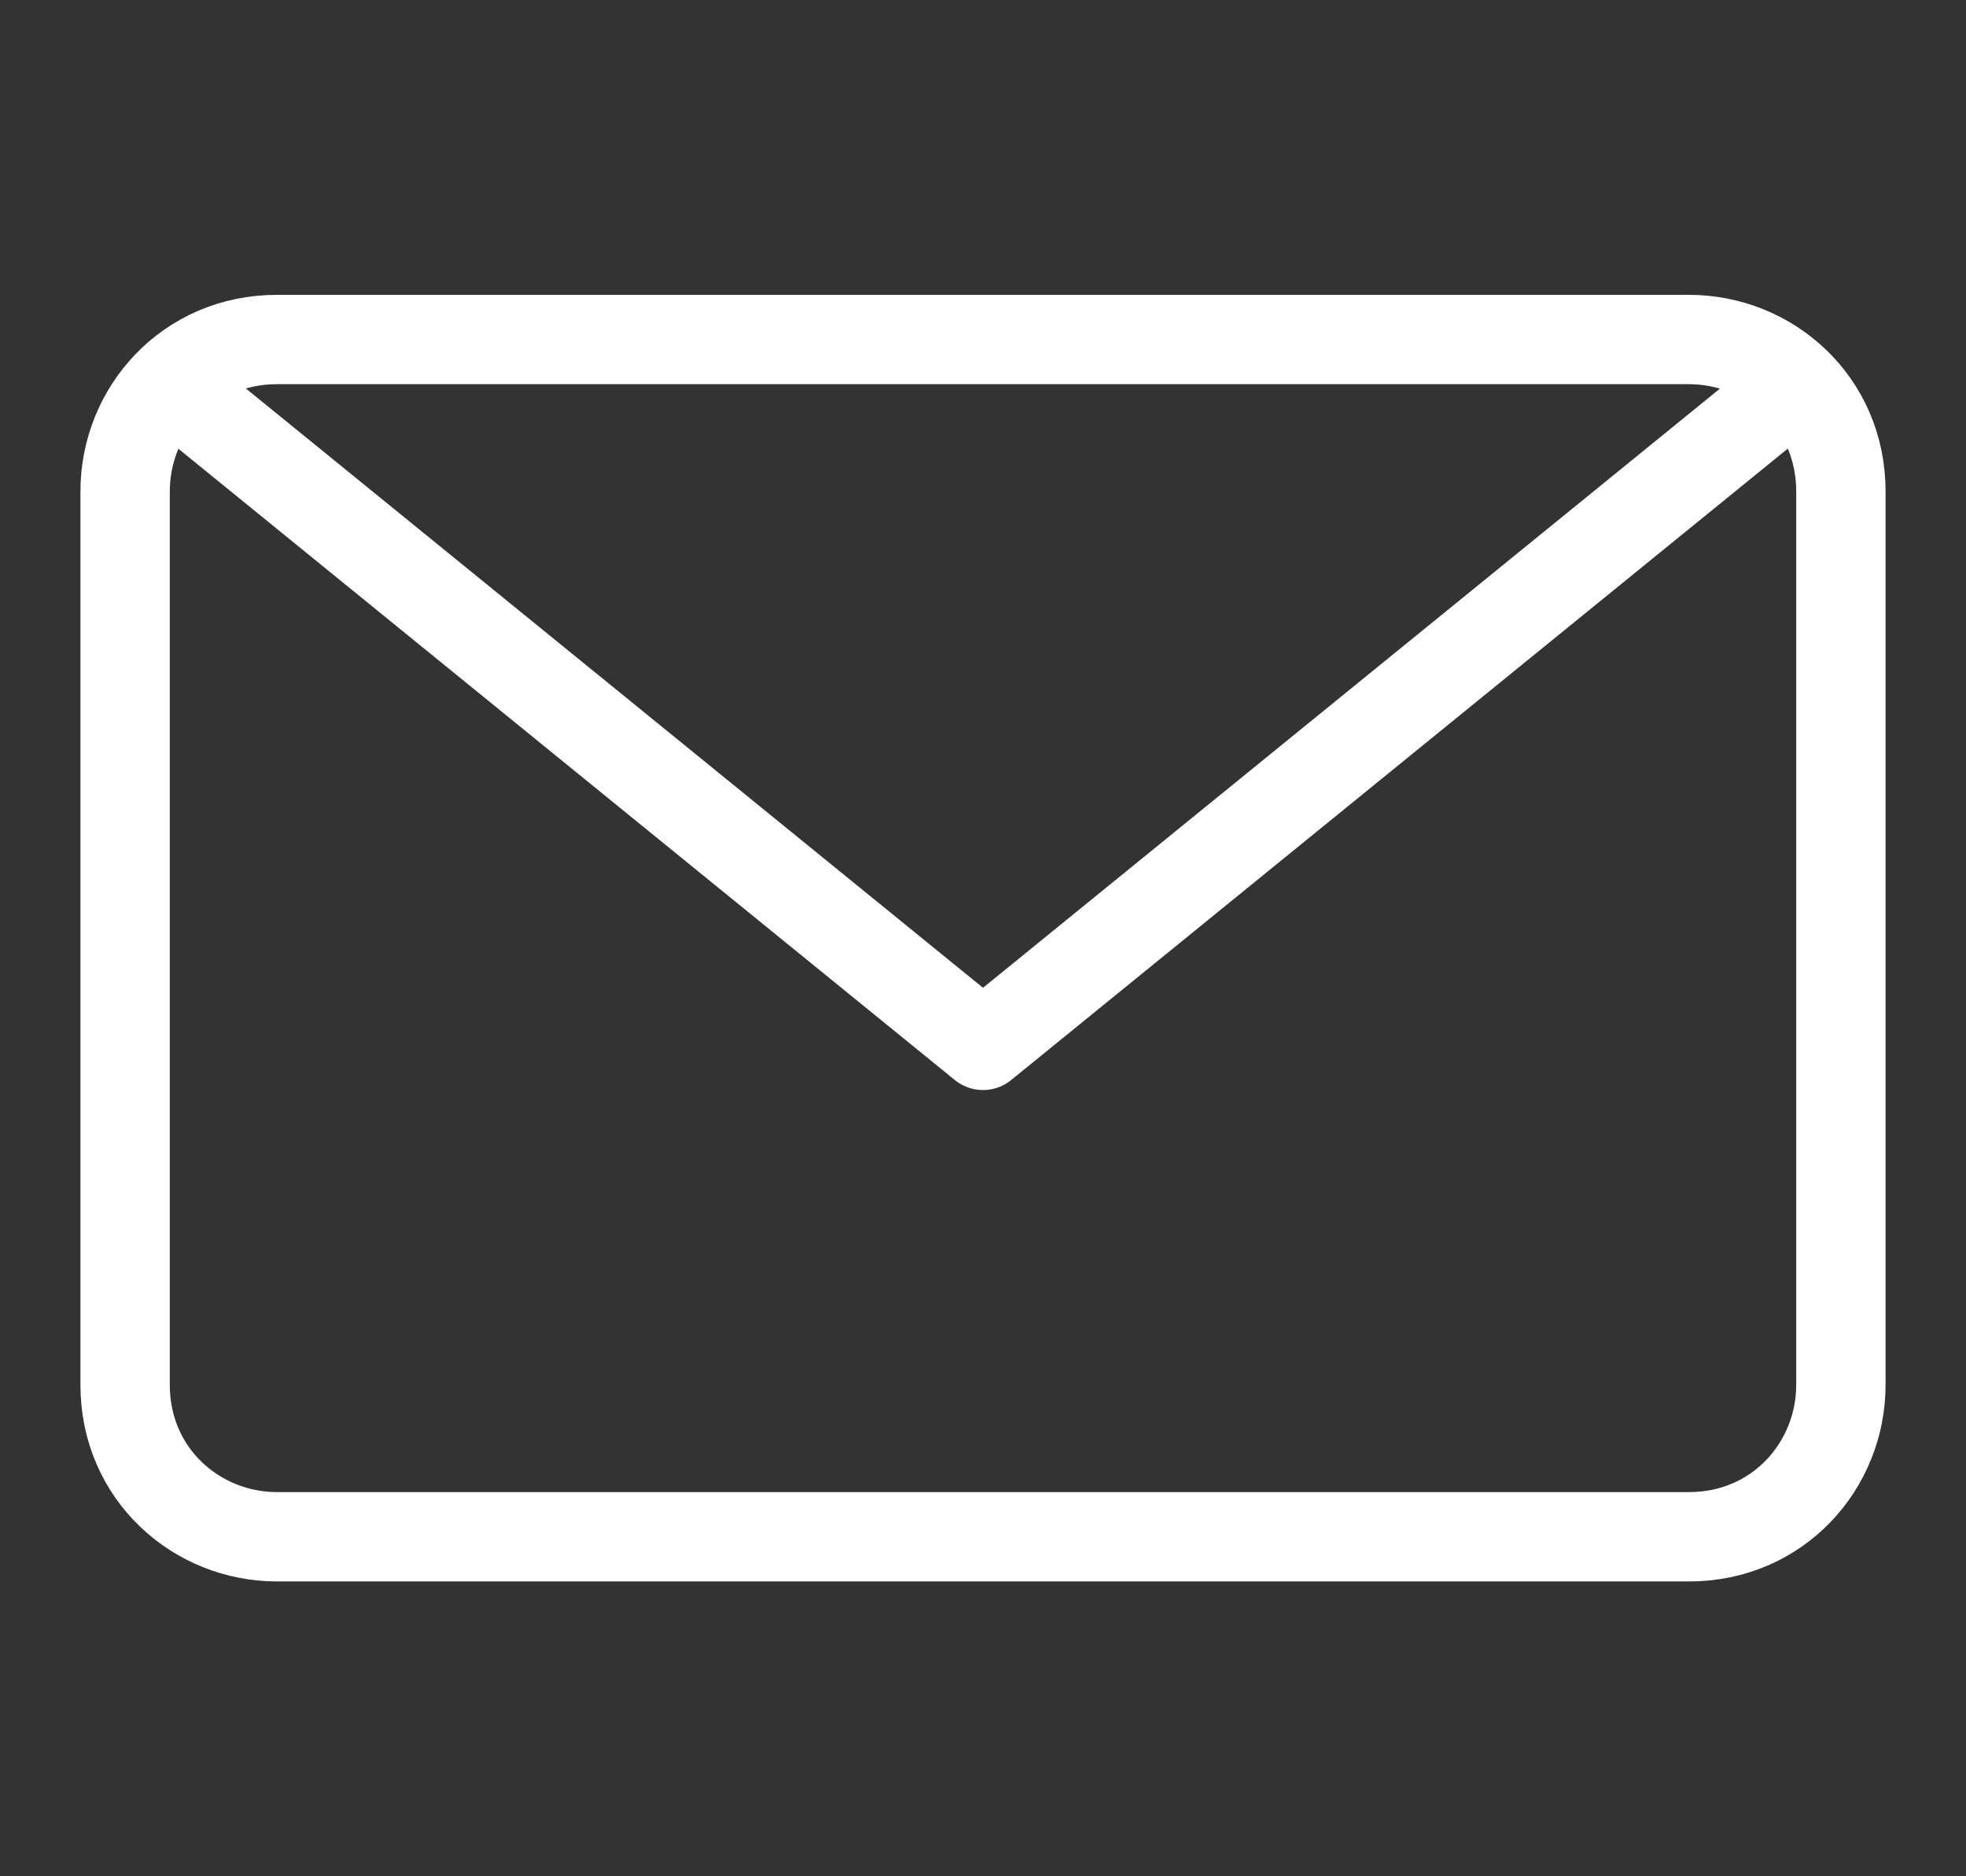
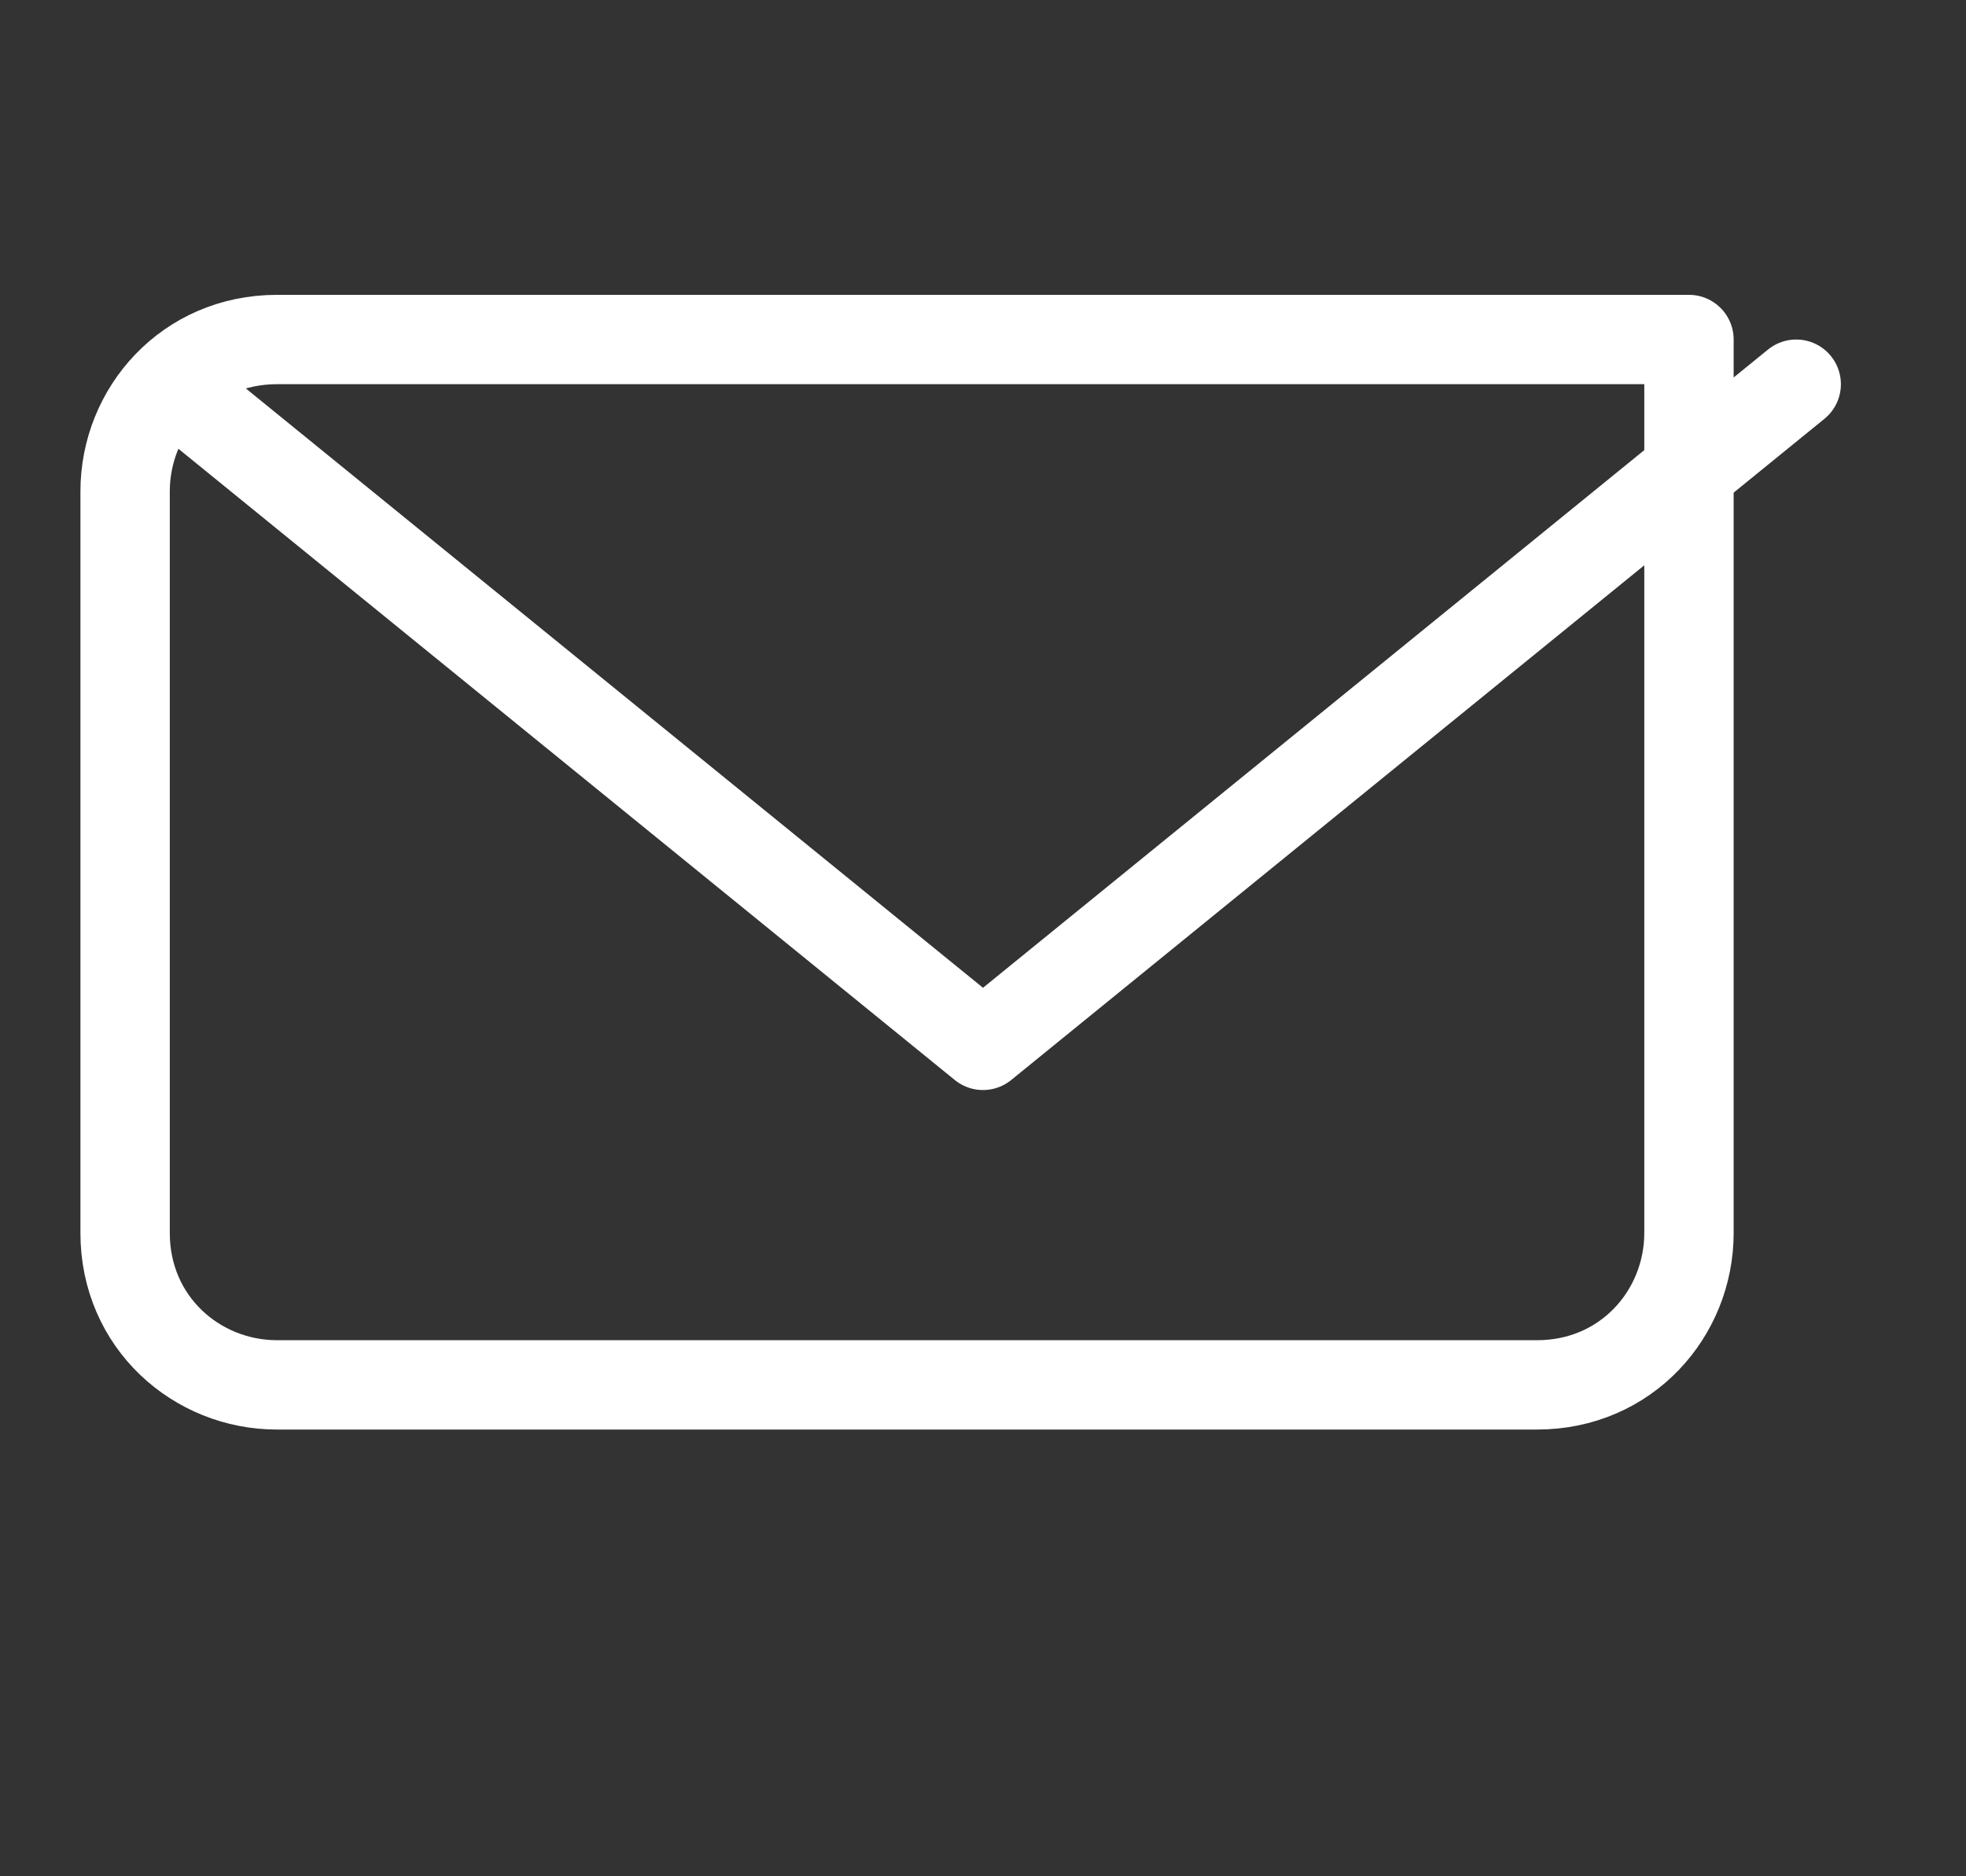
<svg xmlns="http://www.w3.org/2000/svg" version="1.1" viewBox="0 0 22 21">
  <rect x="0" y="0" width="22" height="21" fill="#333333" stroke="none" />
  <defs>
    <style>
      .cls-1 {
        fill: none;
        stroke: #fff;
        stroke-linecap: round;
        stroke-linejoin: round;
        stroke-width: 1px;
      }
    </style>
  </defs>
  <g>
    <g id="Layer_1">
-       <path class="cls-1" d="M20.1,4.3l-9.1,7.4L1.9,4.3M3.1,3.8h15.8c.9,0,1.7.7,1.7,1.7v10c0,.9-.7,1.7-1.7,1.7H3.1c-.9,0-1.7-.7-1.7-1.7V5.5c0-.9.7-1.7,1.7-1.7Z" />
+       <path class="cls-1" d="M20.1,4.3l-9.1,7.4L1.9,4.3M3.1,3.8h15.8v10c0,.9-.7,1.7-1.7,1.7H3.1c-.9,0-1.7-.7-1.7-1.7V5.5c0-.9.7-1.7,1.7-1.7Z" />
    </g>
  </g>
</svg>